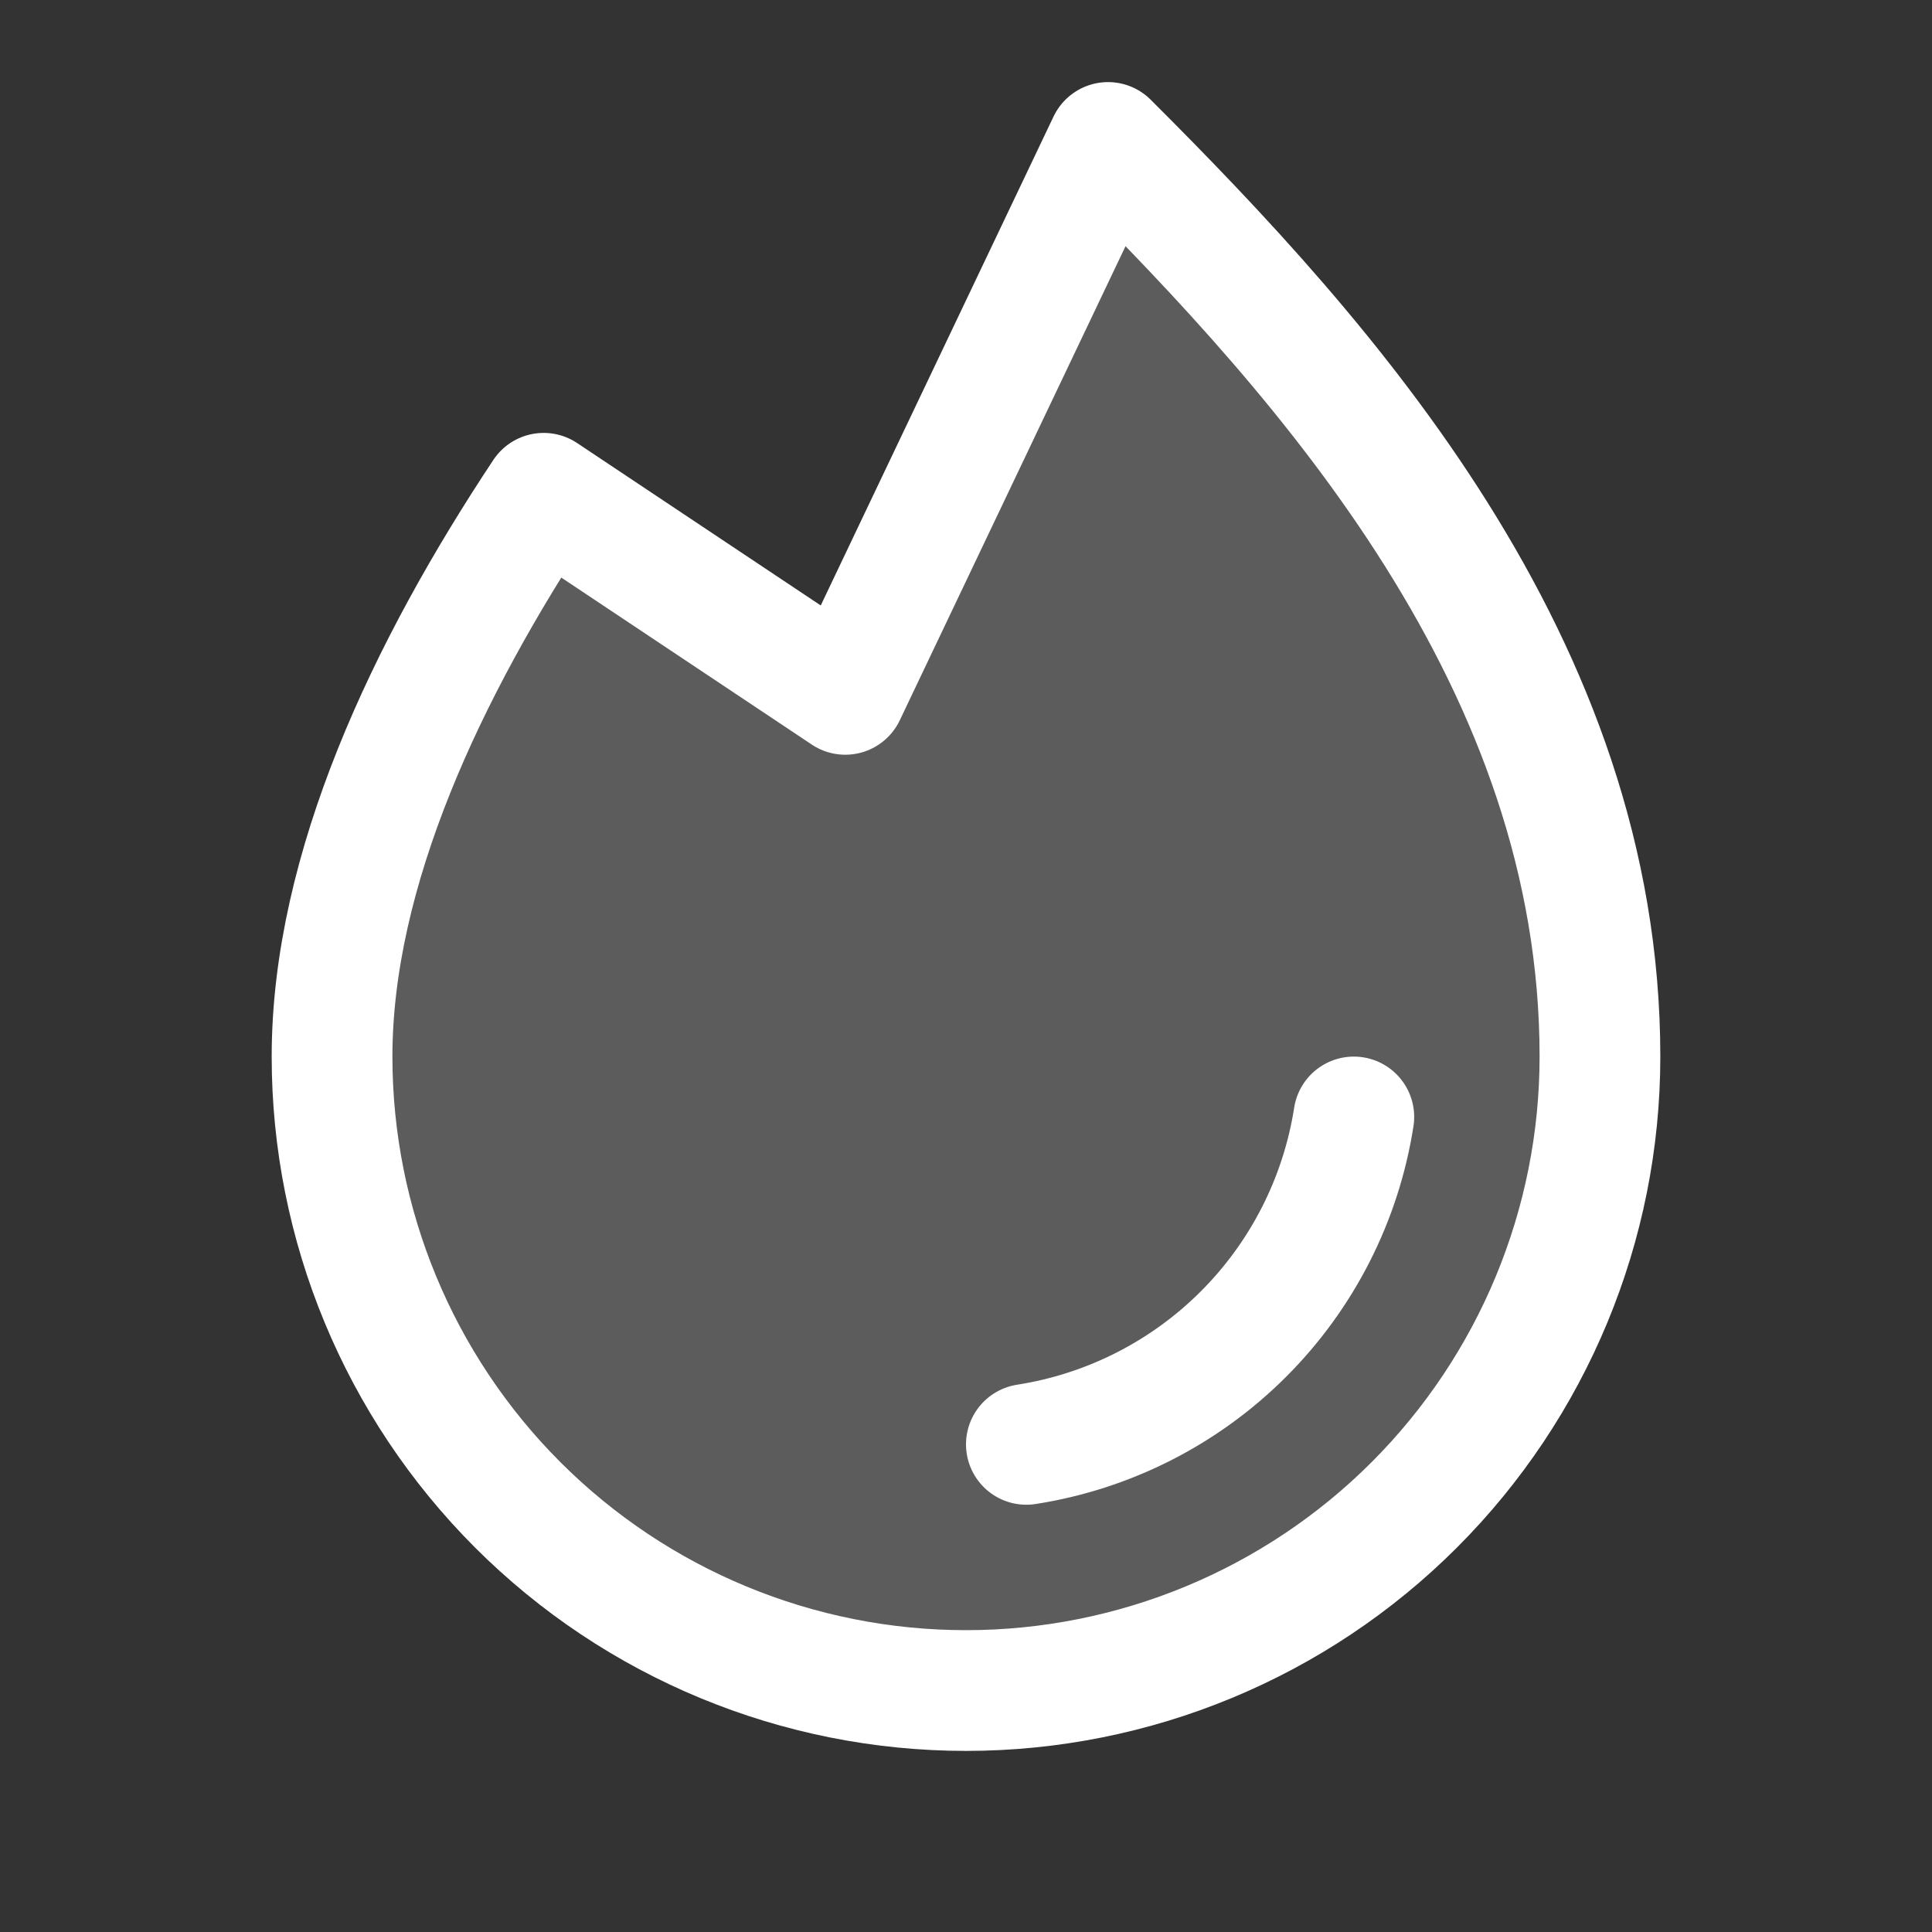
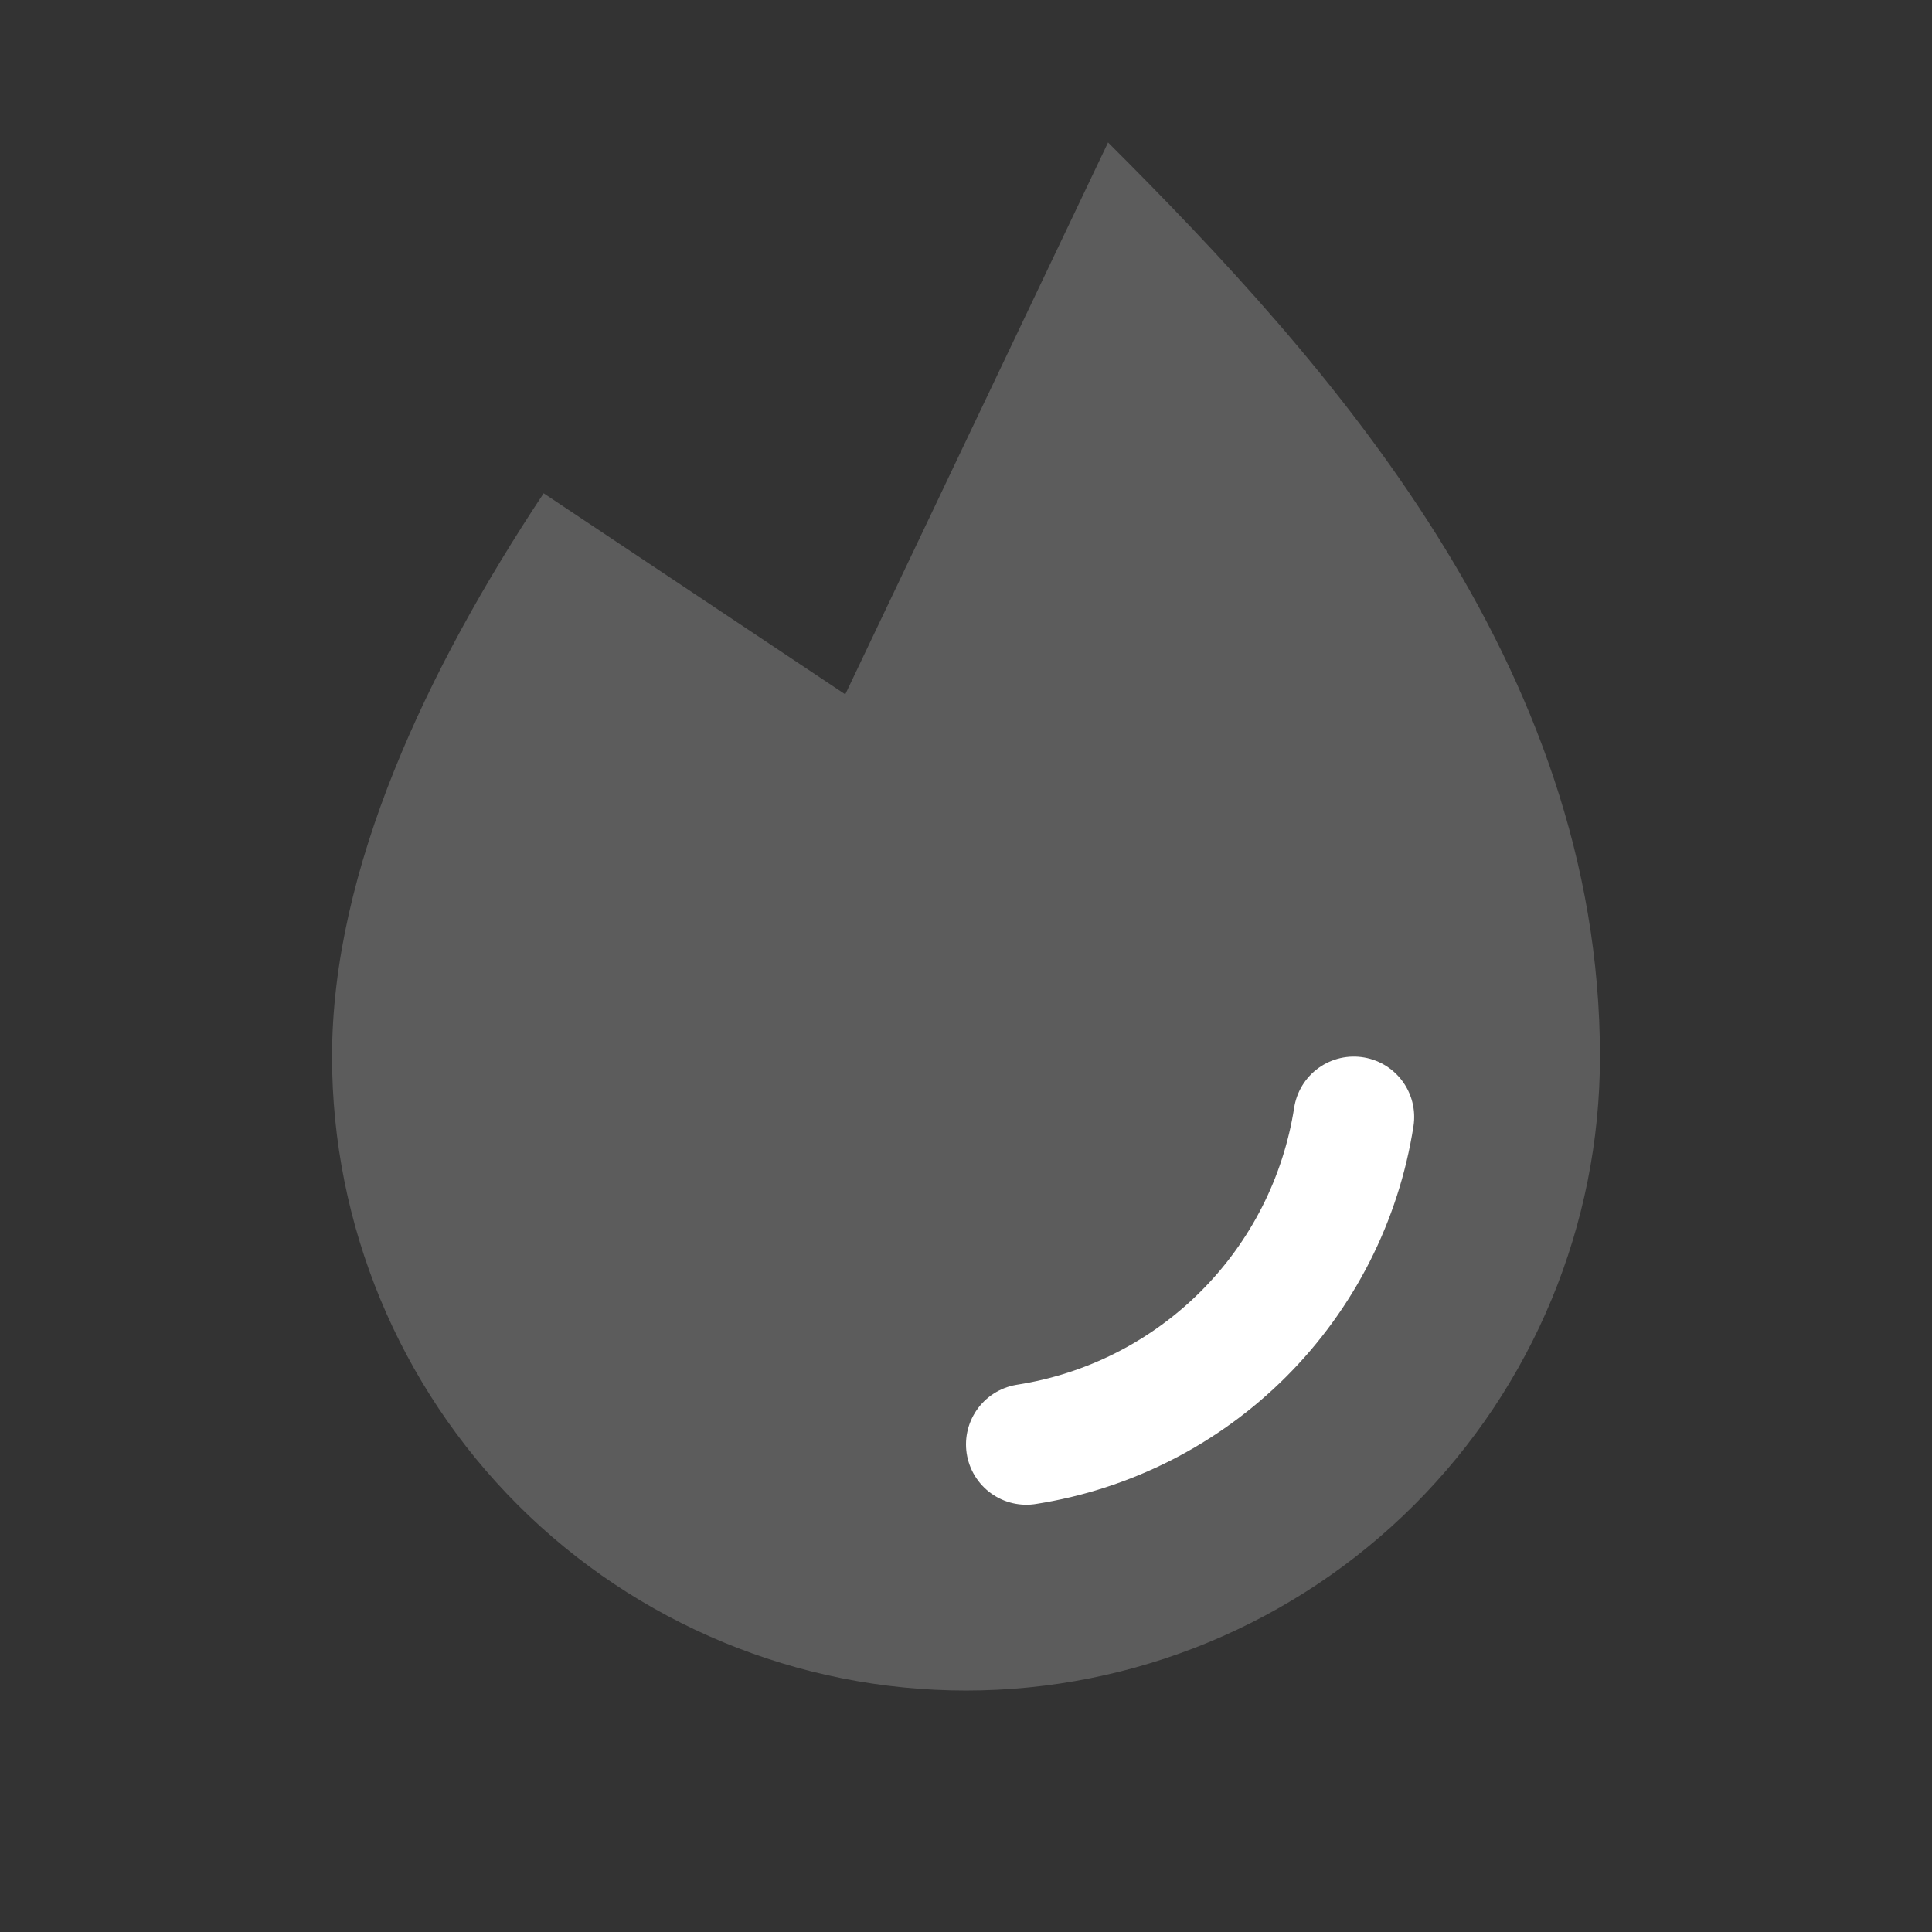
<svg xmlns="http://www.w3.org/2000/svg" width="53" height="53" viewBox="0 0 53 53" fill="none">
  <rect x="0" y="0" width="53" height="53" fill="#333333" stroke="none" />
-   <path opacity="0.2" d="M14.914 13.532C11.717 18.351 9.109 23.854 9.109 28.986C9.109 33.598 10.942 38.021 14.203 41.283C17.464 44.544 21.888 46.376 26.5 46.376C31.112 46.376 35.536 44.544 38.797 41.283C42.058 38.021 43.891 33.598 43.891 28.986C43.891 18.22 36.438 9.939 30.397 3.908L30.397 3.908L23.188 19.048L14.914 13.532L14.914 13.532Z" fill="white" />
+   <path opacity="0.2" d="M14.914 13.532C11.717 18.351 9.109 23.854 9.109 28.986C9.109 33.598 10.942 38.021 14.203 41.283C17.464 44.544 21.888 46.376 26.5 46.376C31.112 46.376 35.536 44.544 38.797 41.283C42.058 38.021 43.891 33.598 43.891 28.986C43.891 18.22 36.438 9.939 30.397 3.908L23.188 19.048L14.914 13.532L14.914 13.532Z" fill="white" />
  <path d="M37.139 30.641C36.787 32.897 35.727 34.982 34.112 36.597C32.498 38.211 30.412 39.271 28.156 39.623" stroke="white" stroke-width="3.312" stroke-linecap="round" stroke-linejoin="round" />
-   <path d="M14.914 13.532C11.717 18.351 9.109 23.854 9.109 28.986C9.109 33.598 10.942 38.021 14.203 41.283C17.464 44.544 21.888 46.376 26.5 46.376C31.112 46.376 35.536 44.544 38.797 41.283C42.058 38.021 43.891 33.598 43.891 28.986C43.891 18.22 36.438 9.939 30.397 3.908L30.397 3.908L23.188 19.048L14.914 13.532L14.914 13.532Z" stroke="white" stroke-width="3.312" stroke-linecap="round" stroke-linejoin="round" />
</svg>